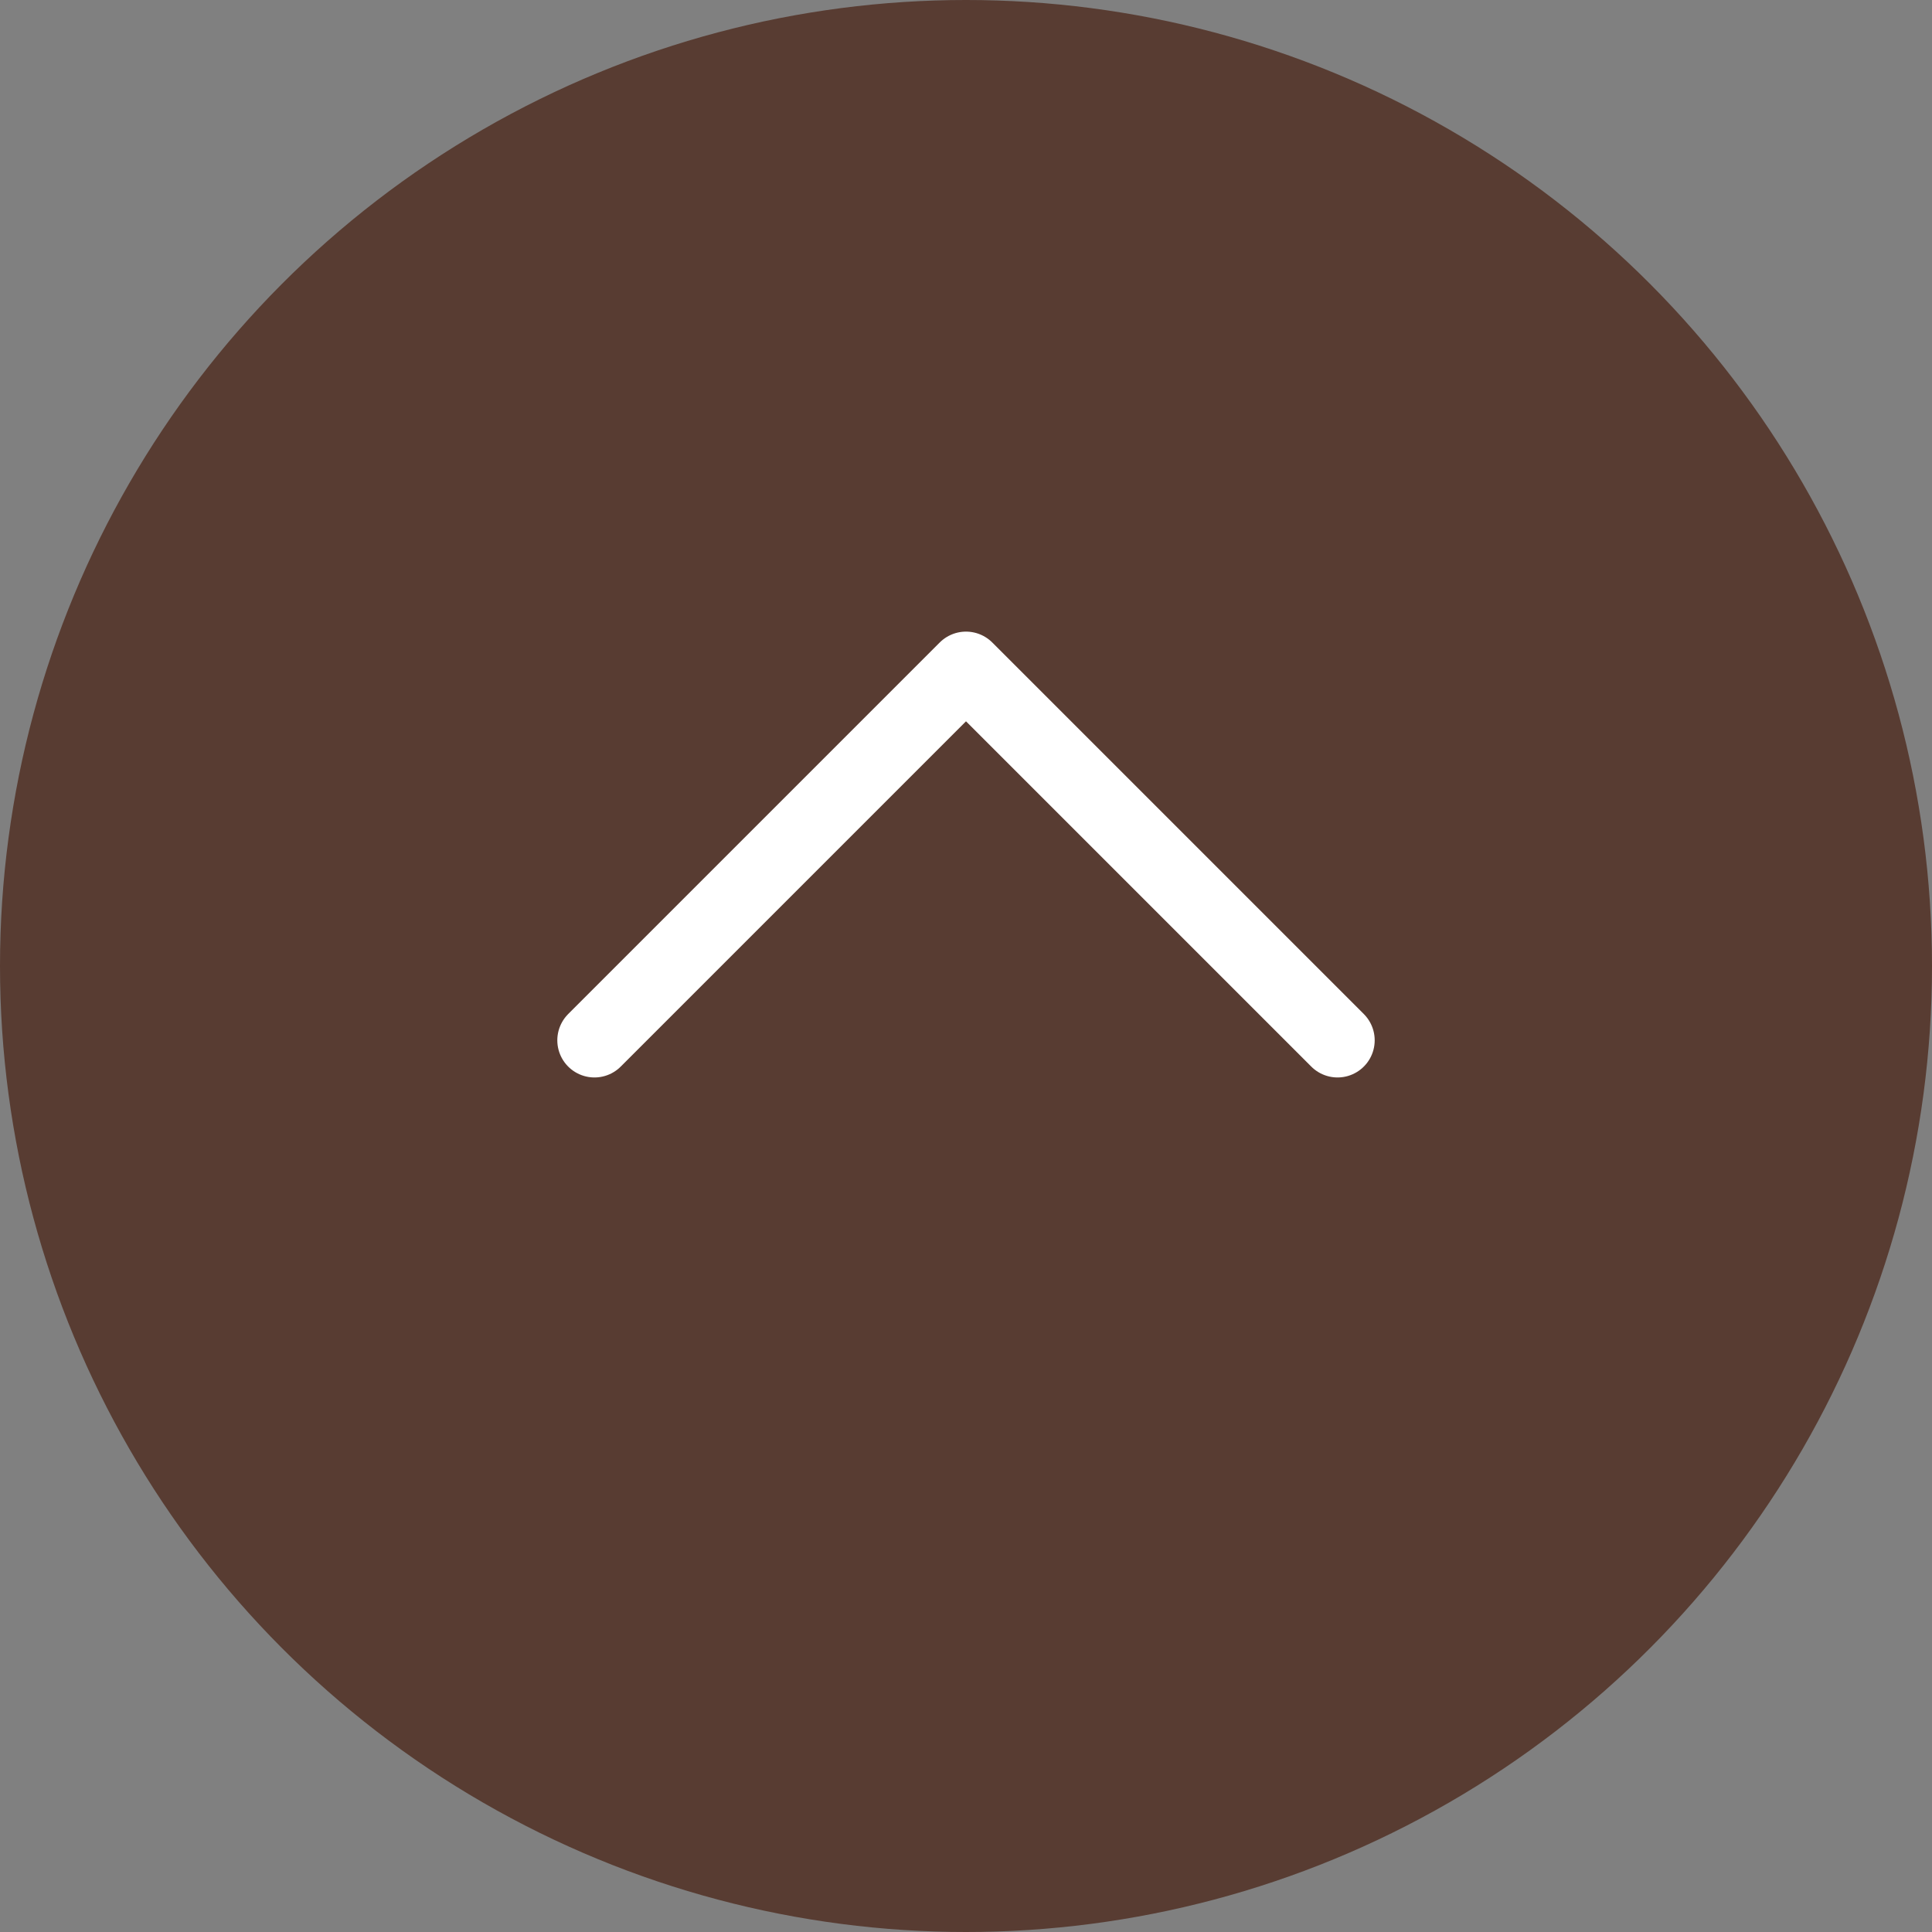
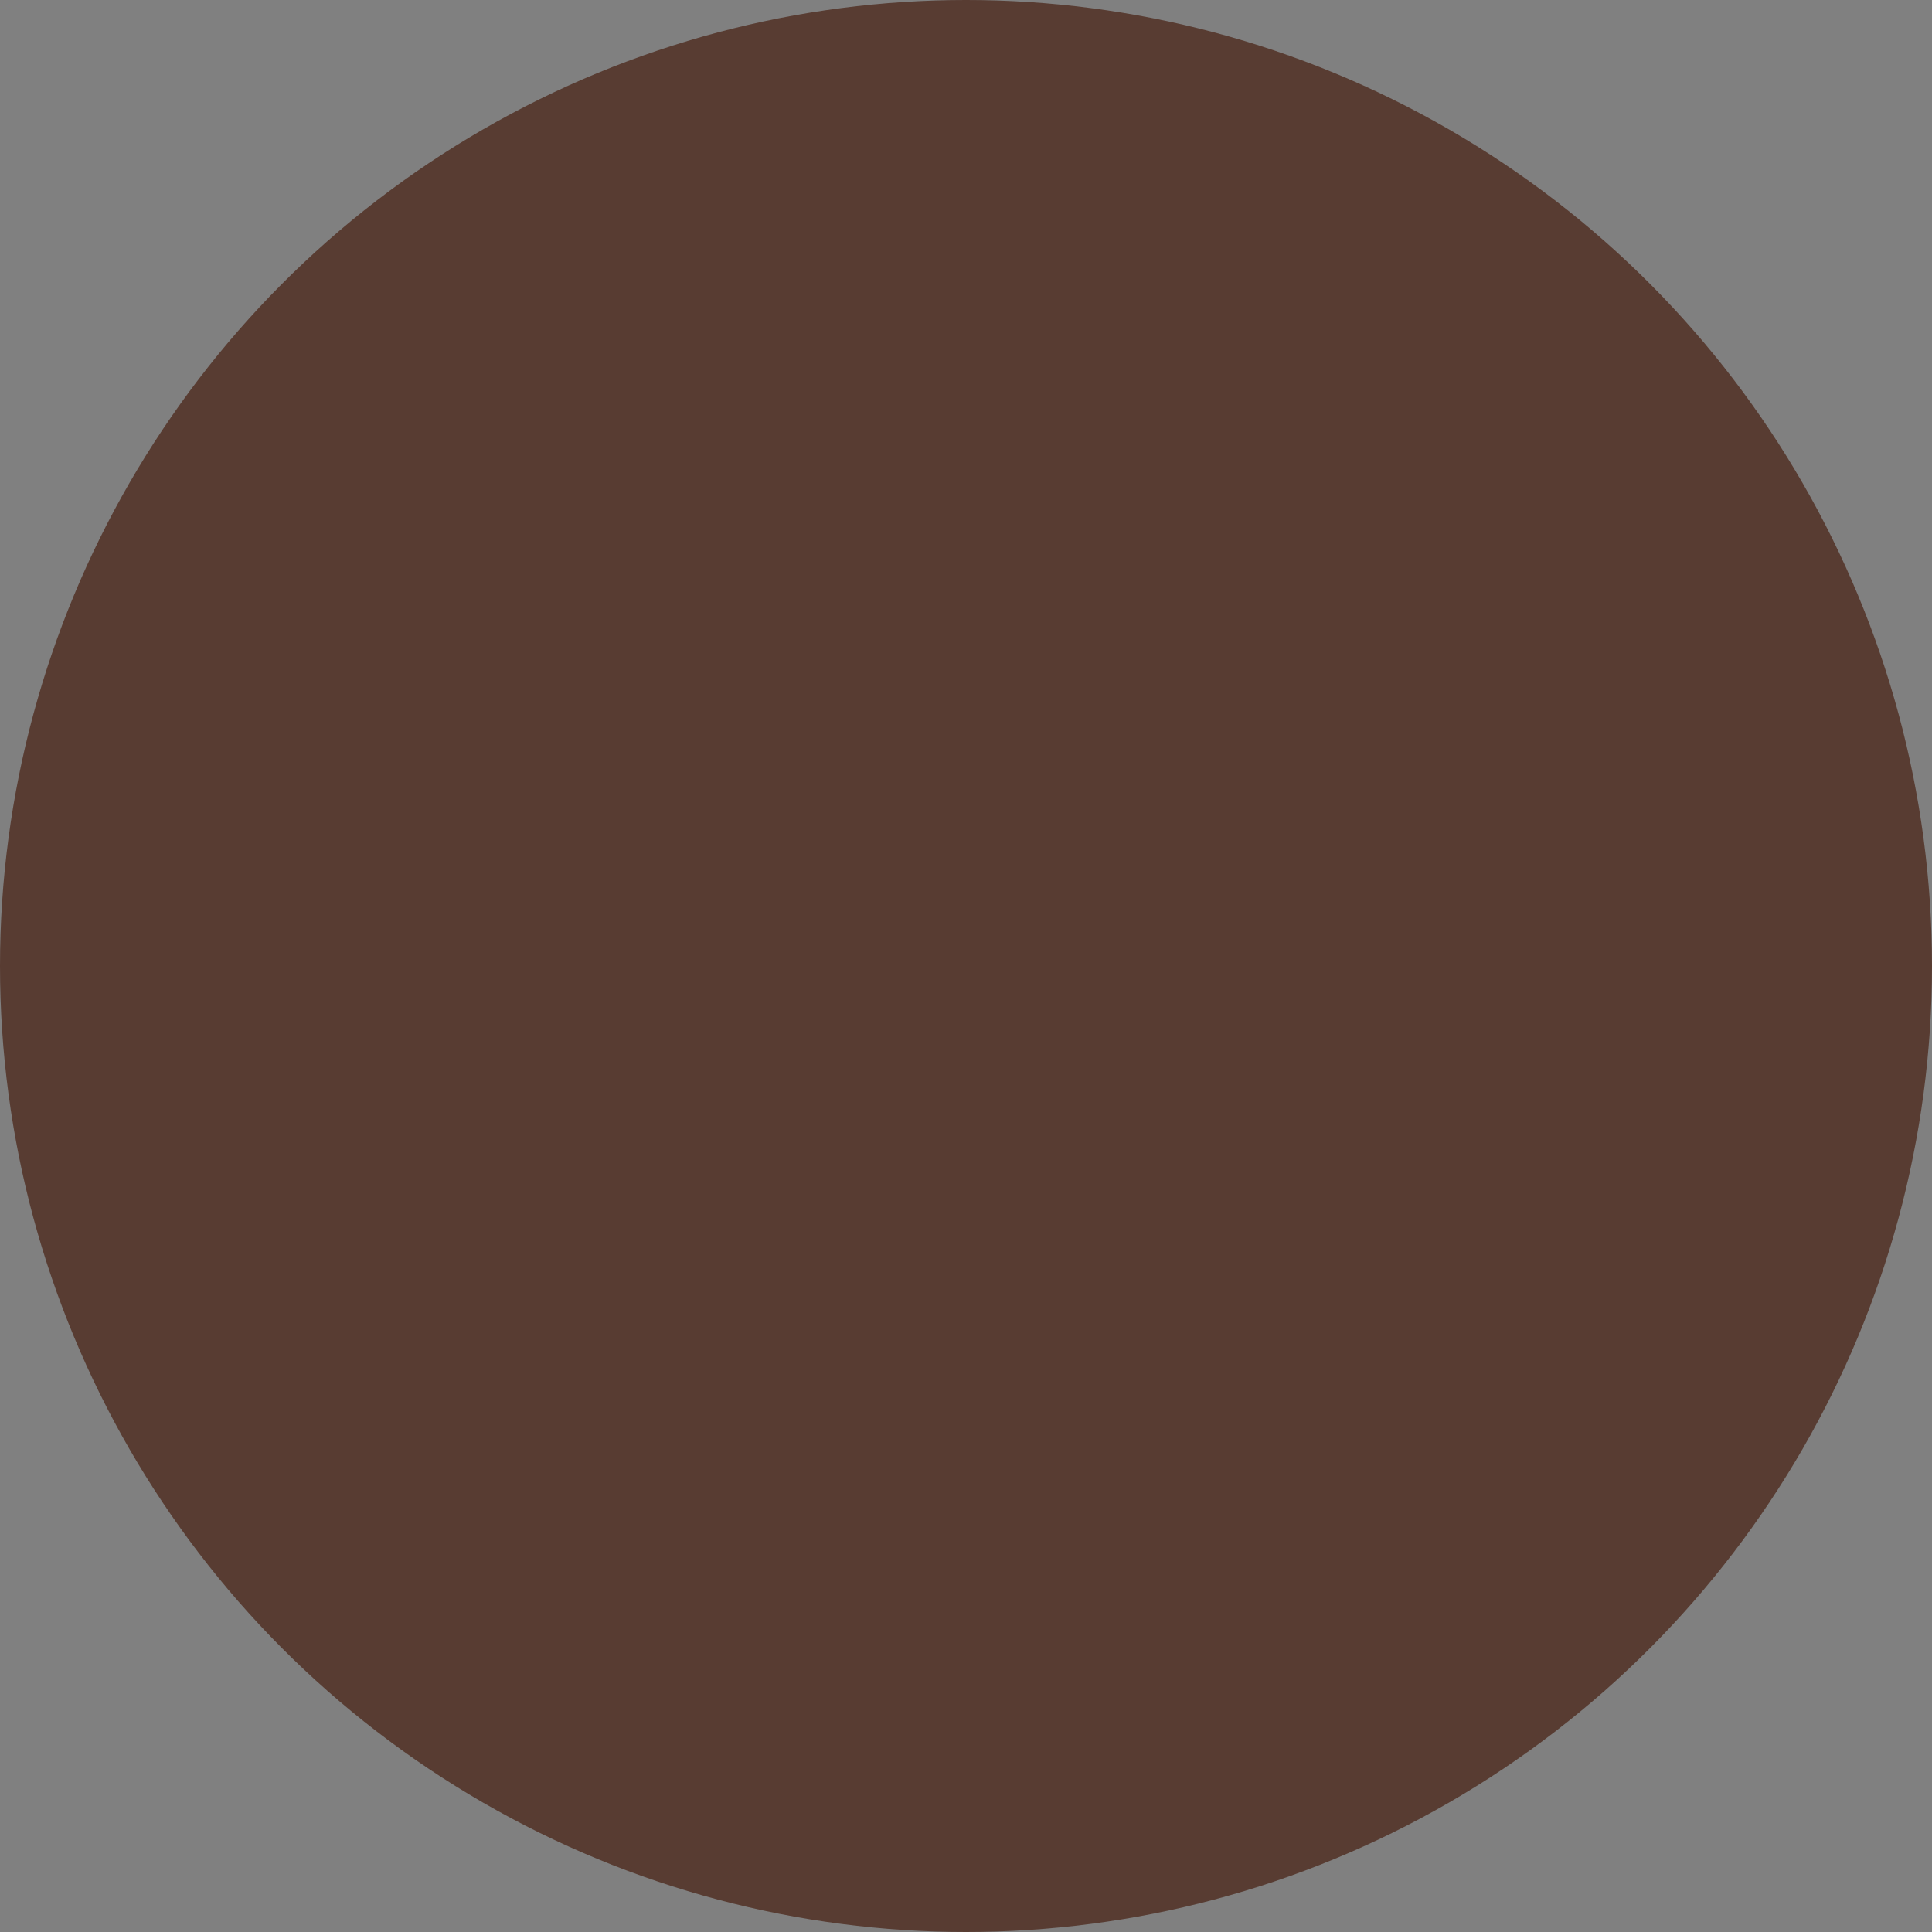
<svg xmlns="http://www.w3.org/2000/svg" height="52" viewBox="0 0 52 52" width="52">
  <rect x="0" y="0" width="52" height="52" fill="#808080" stroke="none" />
  <circle cx="26" cy="26" fill="#583c32" r="26" />
-   <path d="m16 28 10-10 10 10" fill="none" stroke="#fff" stroke-linecap="round" stroke-linejoin="round" stroke-width="2" />
</svg>